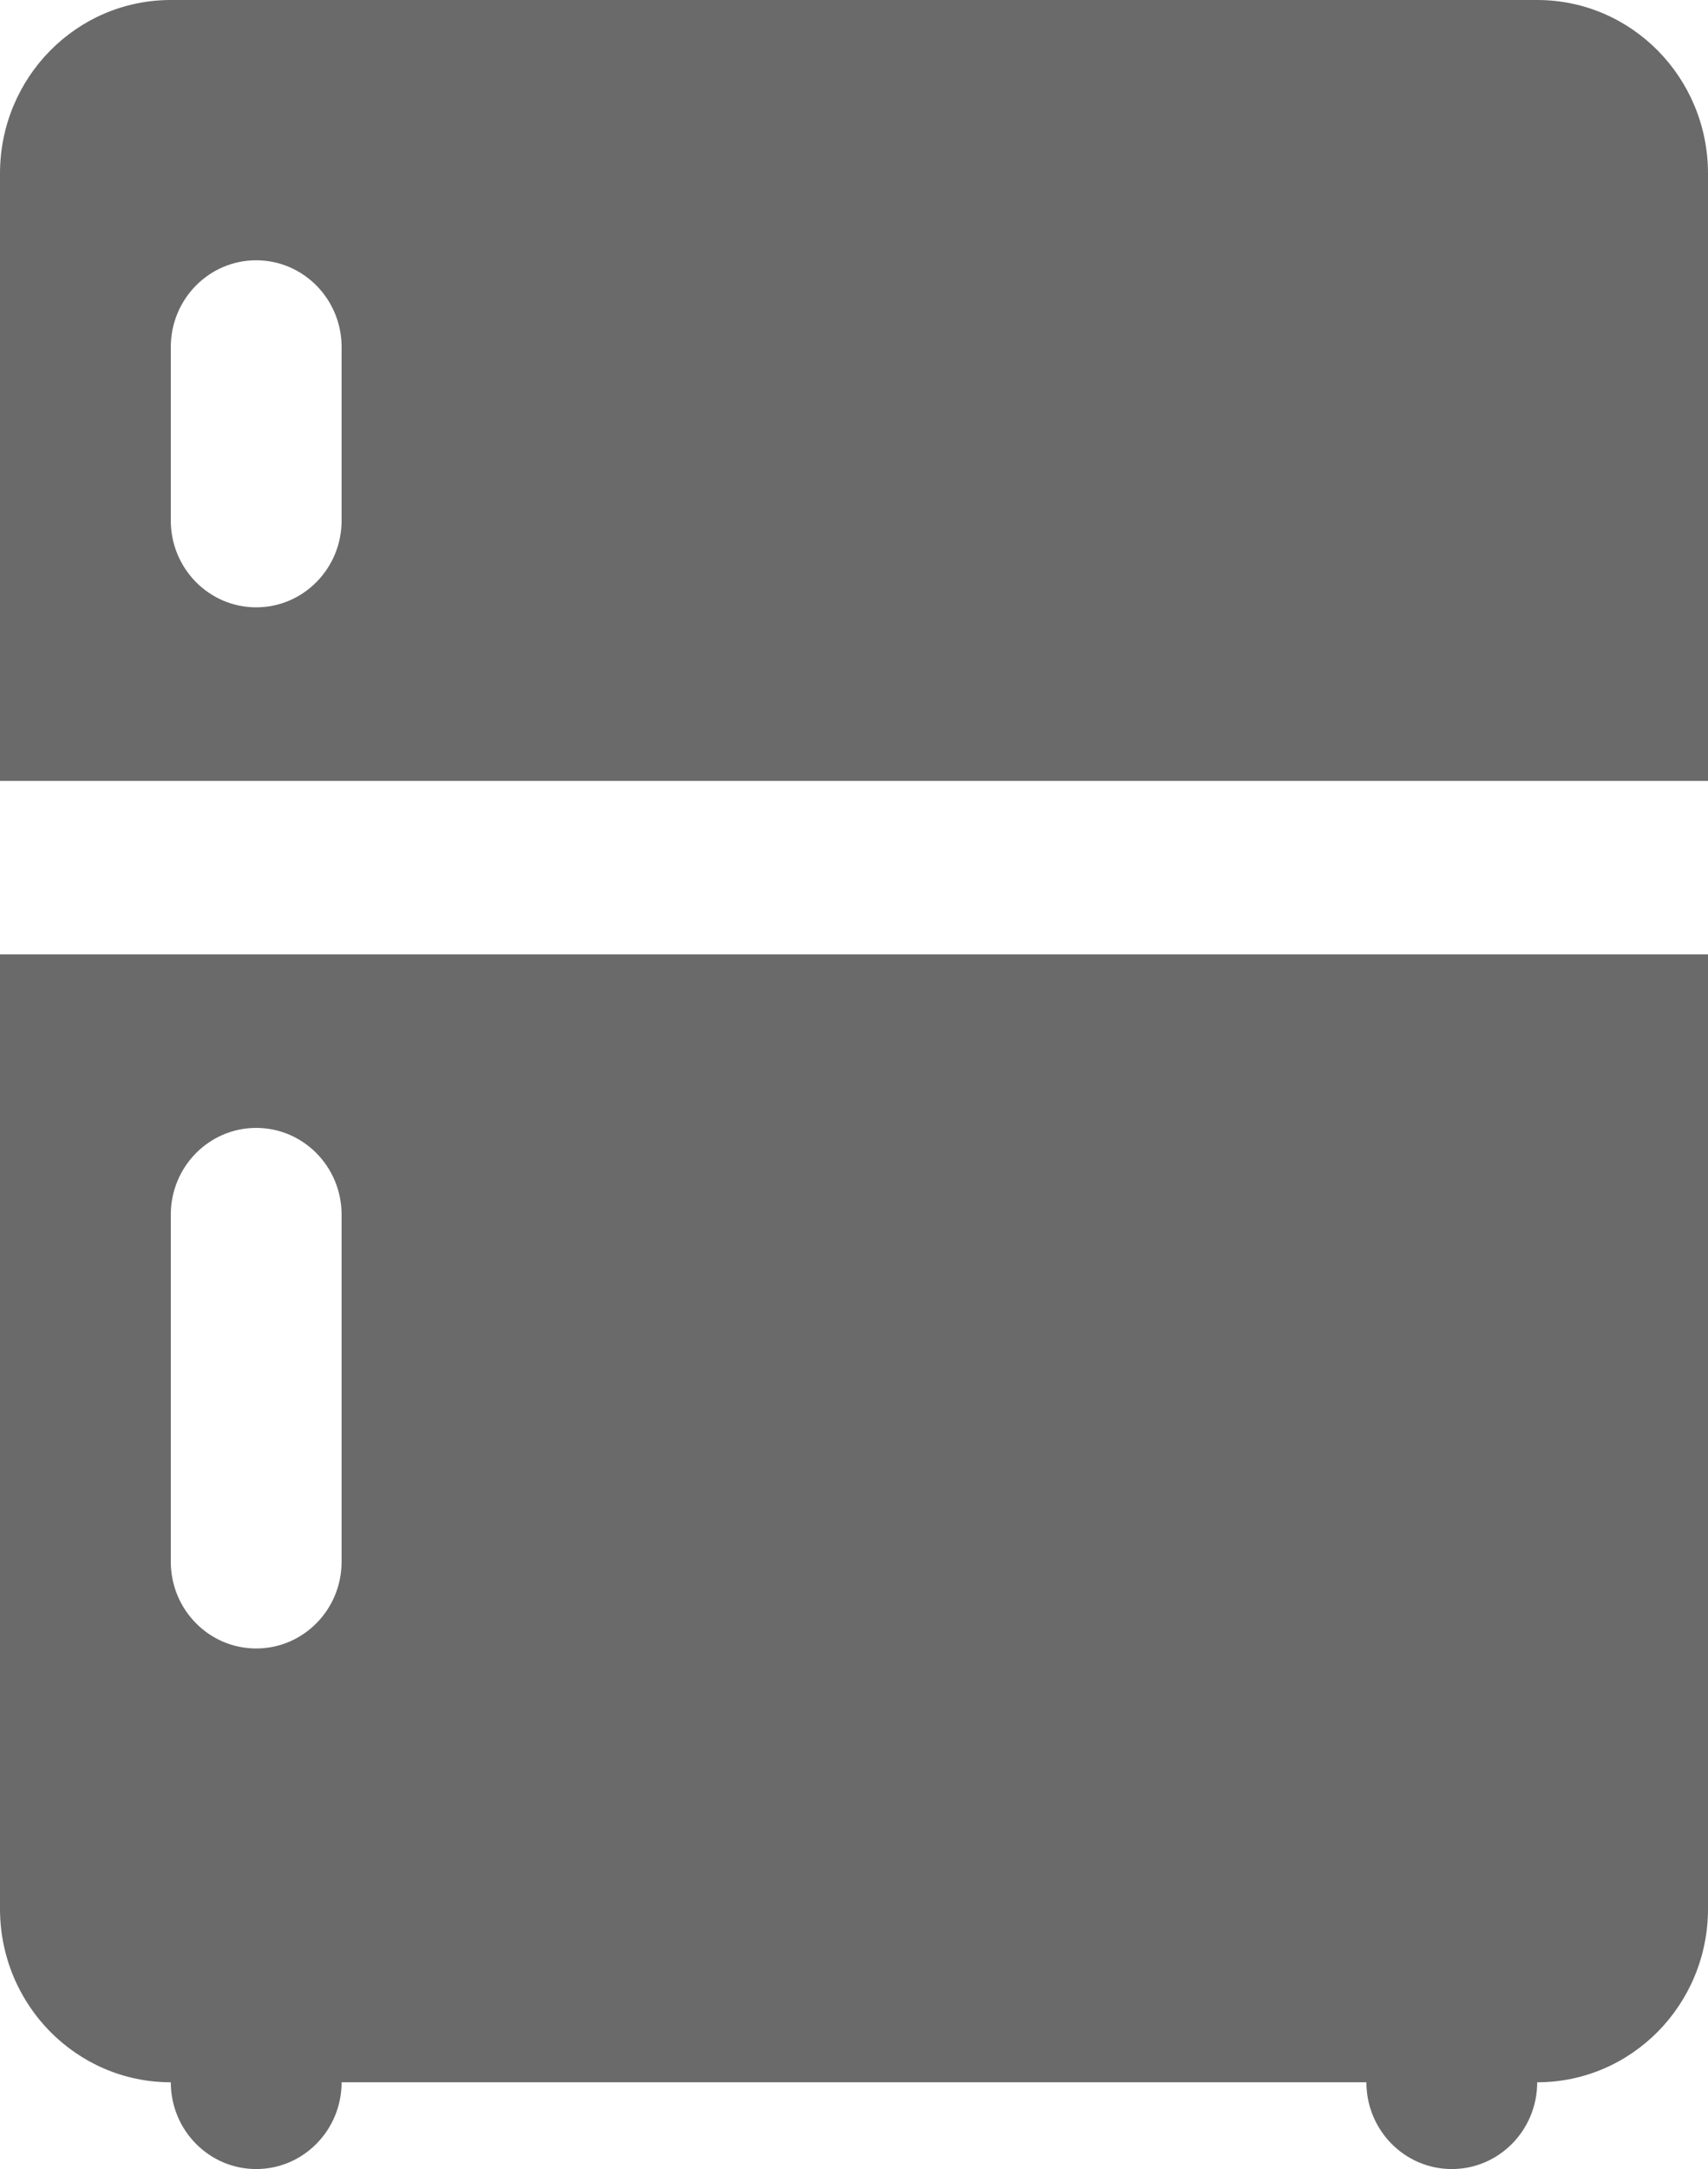
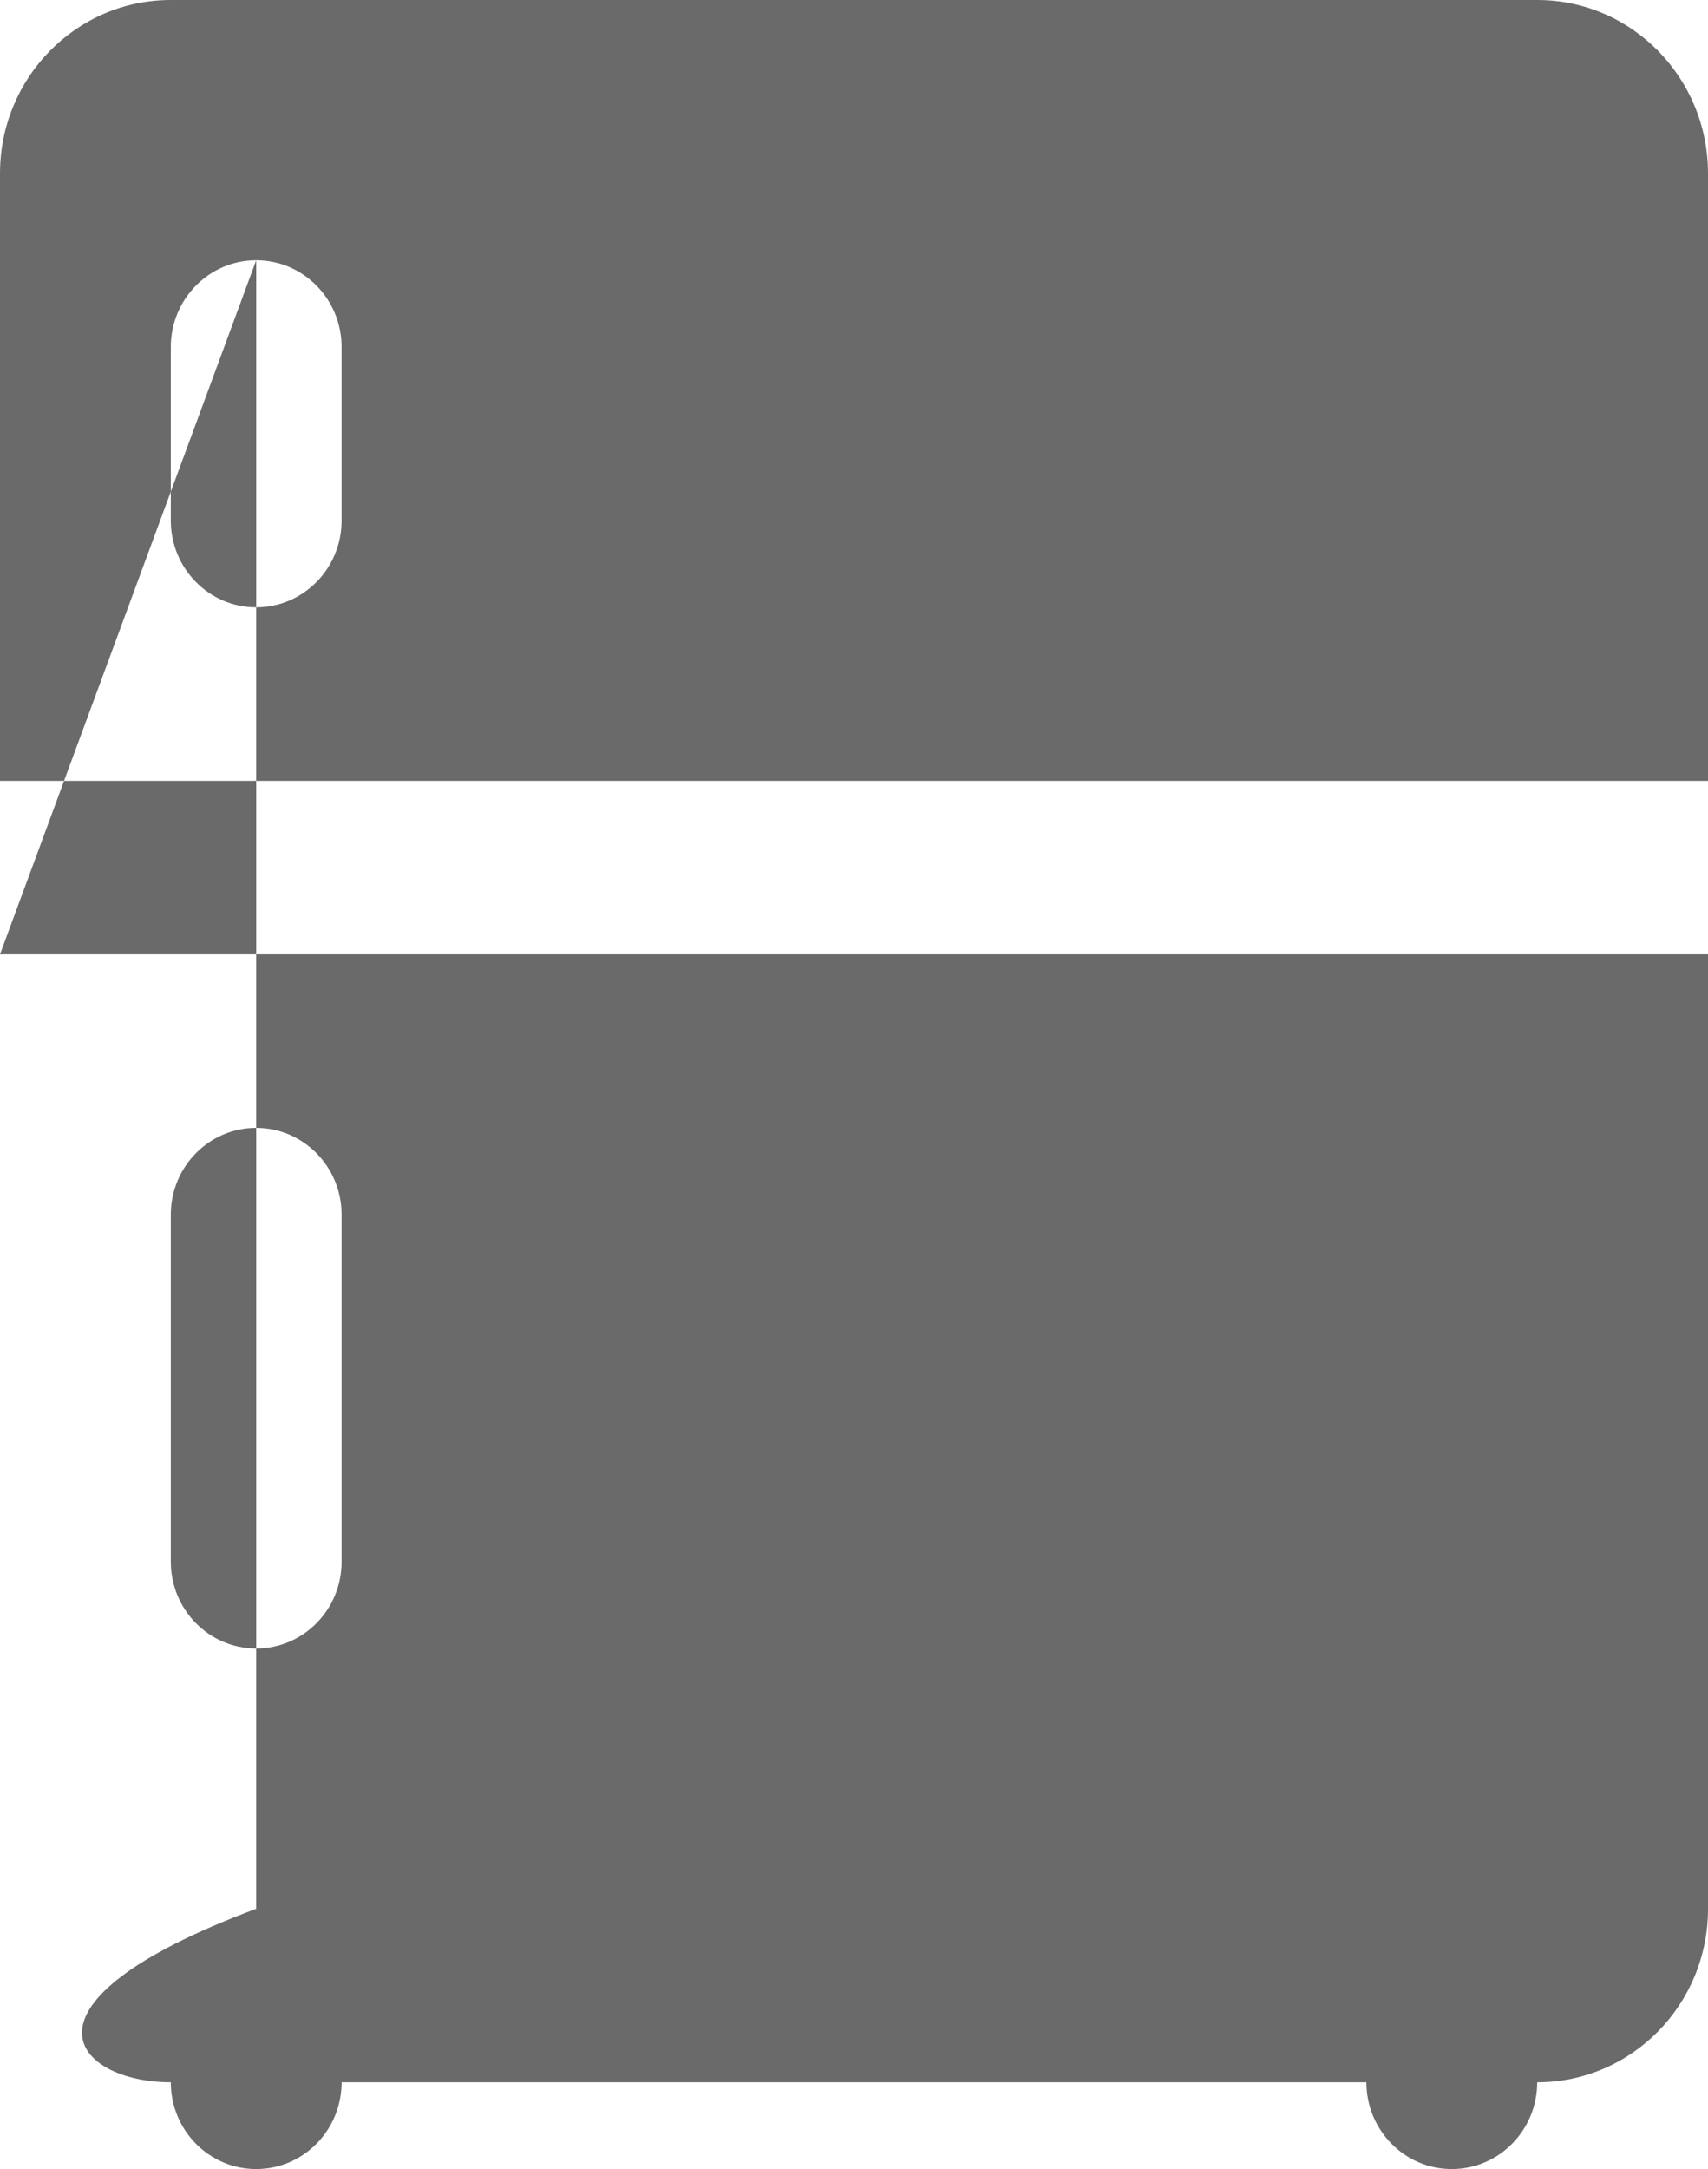
<svg xmlns="http://www.w3.org/2000/svg" width="26" height="33" viewBox="0 0 26 33" fill="none">
-   <path d="M2.6 0C1.163 0 0 1.181 0 2.64V11.88H26V2.64C26 1.181 24.837 0 23.4 0H2.6ZM3.9 3.96C4.618 3.96 5.2 4.551 5.2 5.28V7.92C5.2 8.649 4.618 9.24 3.9 9.24C3.182 9.24 2.6 8.649 2.6 7.92V5.28C2.6 4.551 3.182 3.96 3.9 3.96ZM0 14.52V29.04C0 30.499 1.163 31.68 2.6 31.68C2.6 32.409 3.182 33 3.9 33C4.618 33 5.2 32.409 5.2 31.68H20.8C20.8 32.409 21.382 33 22.1 33C22.818 33 23.4 32.409 23.4 31.68C24.837 31.68 26 30.499 26 29.04V14.52H0ZM3.9 17.16C4.618 17.16 5.2 17.751 5.2 18.48V23.76C5.2 24.489 4.618 25.08 3.9 25.08C3.182 25.08 2.6 24.489 2.6 23.76V18.48C2.6 17.751 3.182 17.16 3.9 17.16Z" fill="#6A6A6A" />
+   <path d="M2.6 0C1.163 0 0 1.181 0 2.64V11.88H26V2.64C26 1.181 24.837 0 23.4 0H2.6ZM3.9 3.96C4.618 3.96 5.2 4.551 5.2 5.28V7.92C5.2 8.649 4.618 9.24 3.9 9.24C3.182 9.24 2.6 8.649 2.6 7.92V5.28C2.6 4.551 3.182 3.96 3.9 3.96ZV29.04C0 30.499 1.163 31.68 2.6 31.68C2.6 32.409 3.182 33 3.9 33C4.618 33 5.2 32.409 5.2 31.68H20.8C20.8 32.409 21.382 33 22.1 33C22.818 33 23.4 32.409 23.4 31.68C24.837 31.68 26 30.499 26 29.04V14.52H0ZM3.9 17.16C4.618 17.16 5.2 17.751 5.2 18.48V23.76C5.2 24.489 4.618 25.08 3.9 25.08C3.182 25.08 2.6 24.489 2.6 23.76V18.48C2.6 17.751 3.182 17.16 3.9 17.16Z" fill="#6A6A6A" />
</svg>